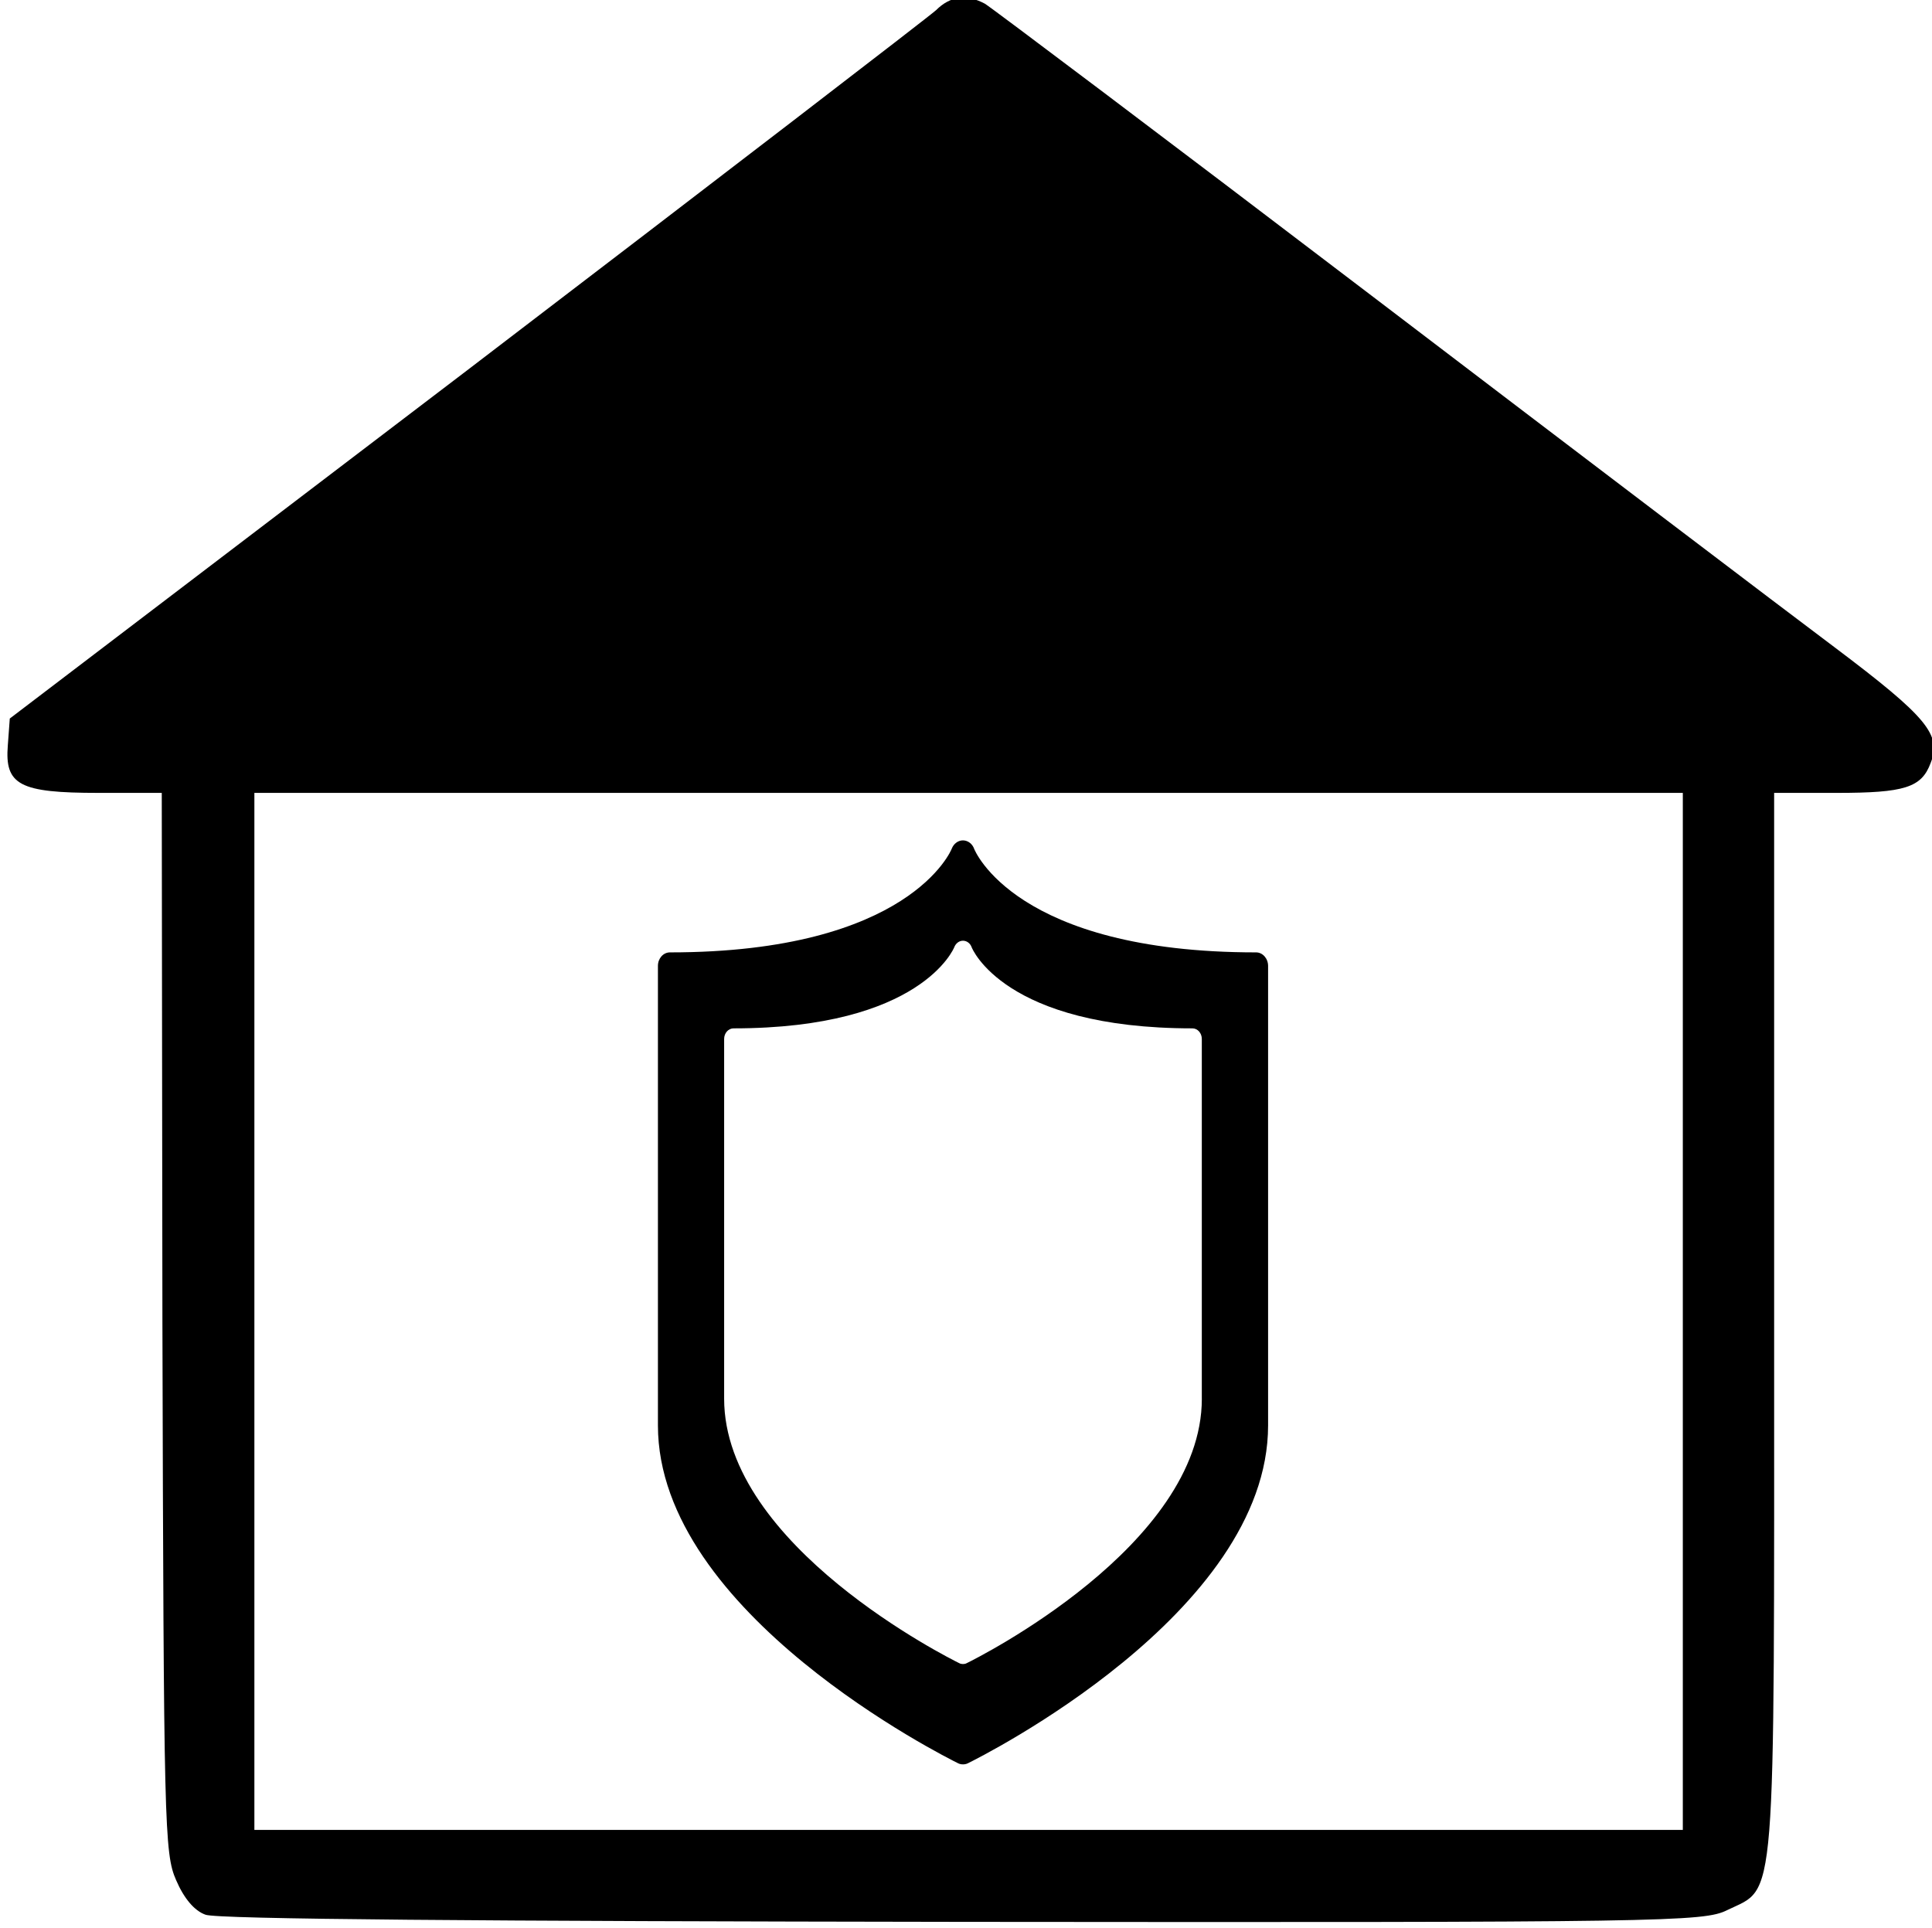
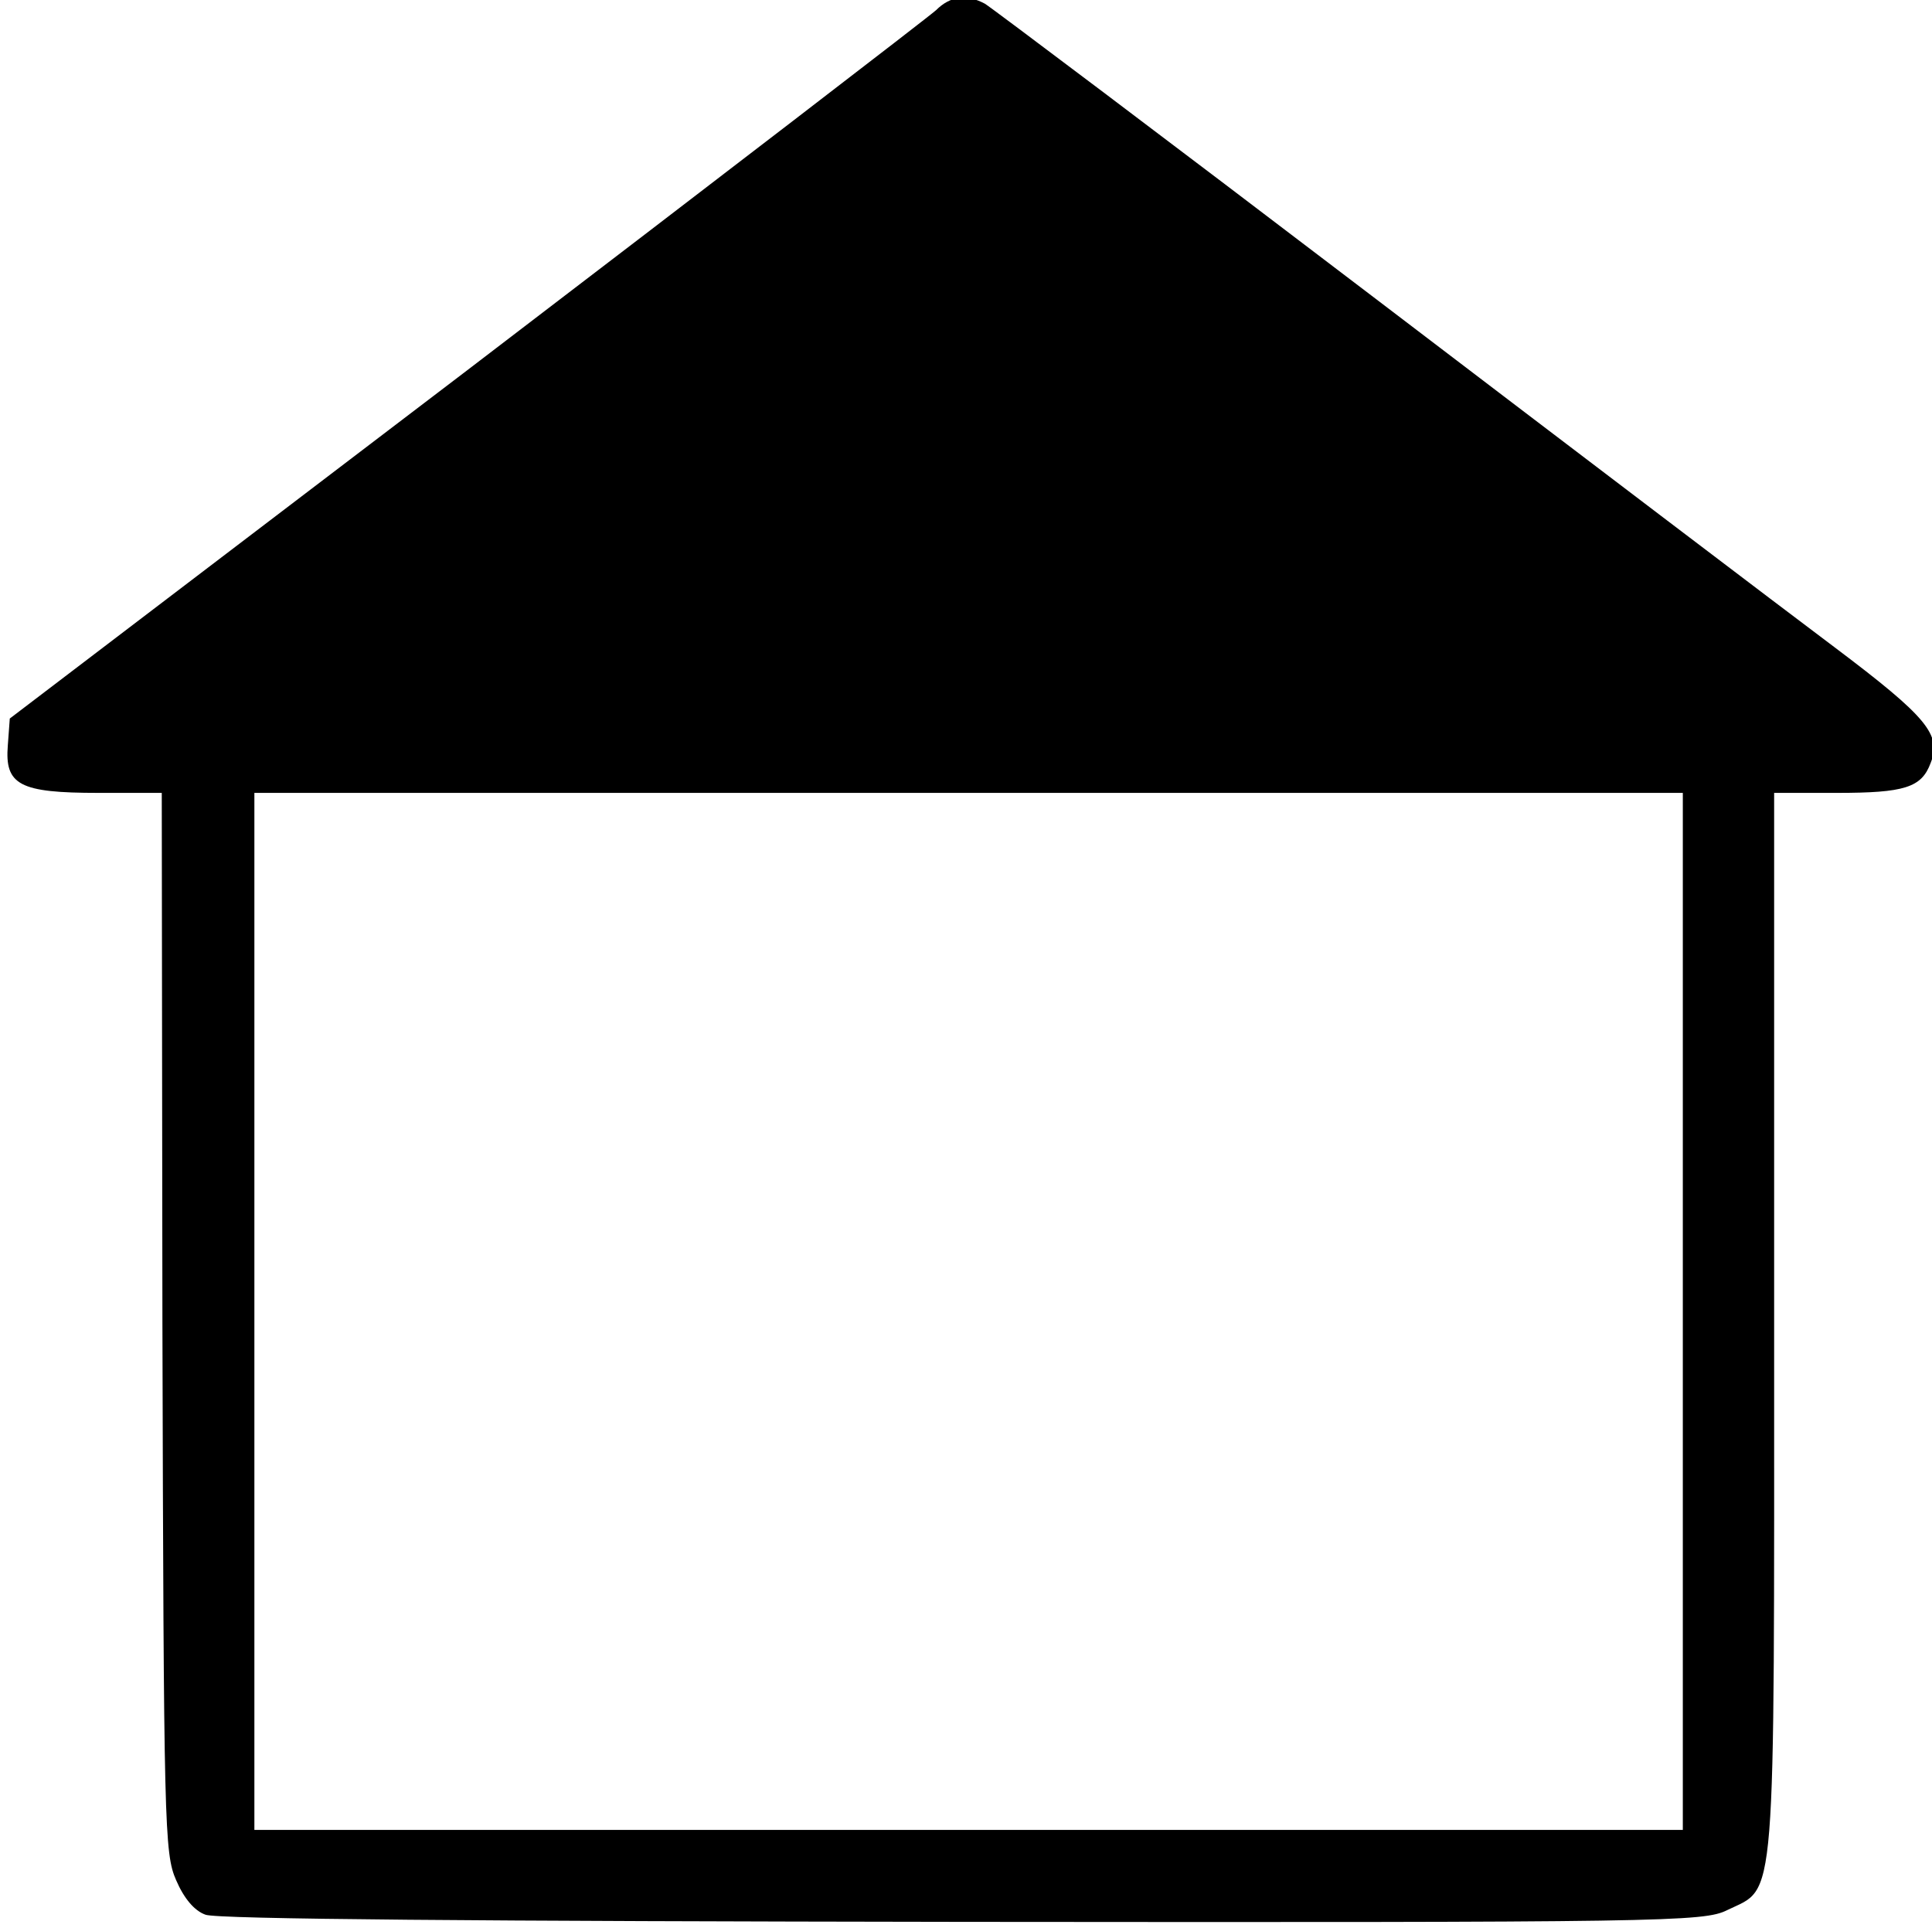
<svg xmlns="http://www.w3.org/2000/svg" version="1.0" width="468pt" height="467pt" viewBox="0 0 468 467" id="svg2">
  <defs id="defs14" />
  <g transform="matrix(0.158,0,0,-0.158,0,467)" id="g6" style="fill:#000000;stroke:none">
    <path d="m 1435,2940 c -11,-10 -335,-259 -720,-553 L 15,1854 12,1813 c -5,-61 18,-73 139,-73 l 97,0 1,-812 c 2,-774 3,-814 21,-855 12,-28 28,-47 45,-53 17,-7 427,-10 1161,-11 1079,-1 1136,0 1172,18 76,37 72,-12 72,901 l 0,812 96,0 c 104,0 130,8 144,46 17,43 -5,70 -147,177 -76,57 -396,300 -711,540 -315,240 -582,441 -592,447 -28,15 -53,12 -75,-10 z m 1145,-1995 0,-795 -1095,0 -1095,0 0,795 0,795 1095,0 1095,0 0,-795 z" id="path8" />
-     <path d="m 1925.768,1495.447 c -369.218,0 -431.684,157.251 -432.242,158.726 -2.709,7.688 -9.401,12.829 -16.971,13.008 0,0 -0.157,0 -0.322,0 -7.33,0 -14.102,-5.141 -17.05,-12.65 -0.439,-1.653 -64.258,-159.083 -432.083,-159.083 -10.279,0 -18.405,-9.342 -18.405,-20.607 V 770.205 c 0,-288.443 441.564,-508.809 460.248,-518.061 2.469,-1.207 4.82,-1.654 7.489,-1.654 2.43,0 5.06,0.449 7.41,1.654 18.844,9.253 460.328,229.619 460.328,518.061 v 704.636 c -0.079,11.264 -8.246,20.607 -18.406,20.607 z m -83.182,-684.253 c 0,-225.686 -345.714,-398.358 -360.414,-405.51 -1.793,-1.028 -3.904,-1.386 -5.777,-1.386 -2.032,0 -3.904,0.361 -5.816,1.386 -14.541,7.152 -360.375,179.824 -360.375,405.51 v 551.541 c 0,8.895 6.414,16.226 14.422,16.226 287.989,0 337.906,123.191 338.384,124.398 2.271,5.945 7.529,9.967 13.306,9.967 0.079,0 0.235,0 0.235,0 5.896,-0.089 11.115,-4.112 13.227,-10.236 0.479,-1.117 49.399,-124.129 338.384,-124.129 8.008,0 14.382,-7.33 14.382,-16.226 V 811.195 z" id="path5" style="fill:#000000;stroke:none" />
  </g>
</svg>